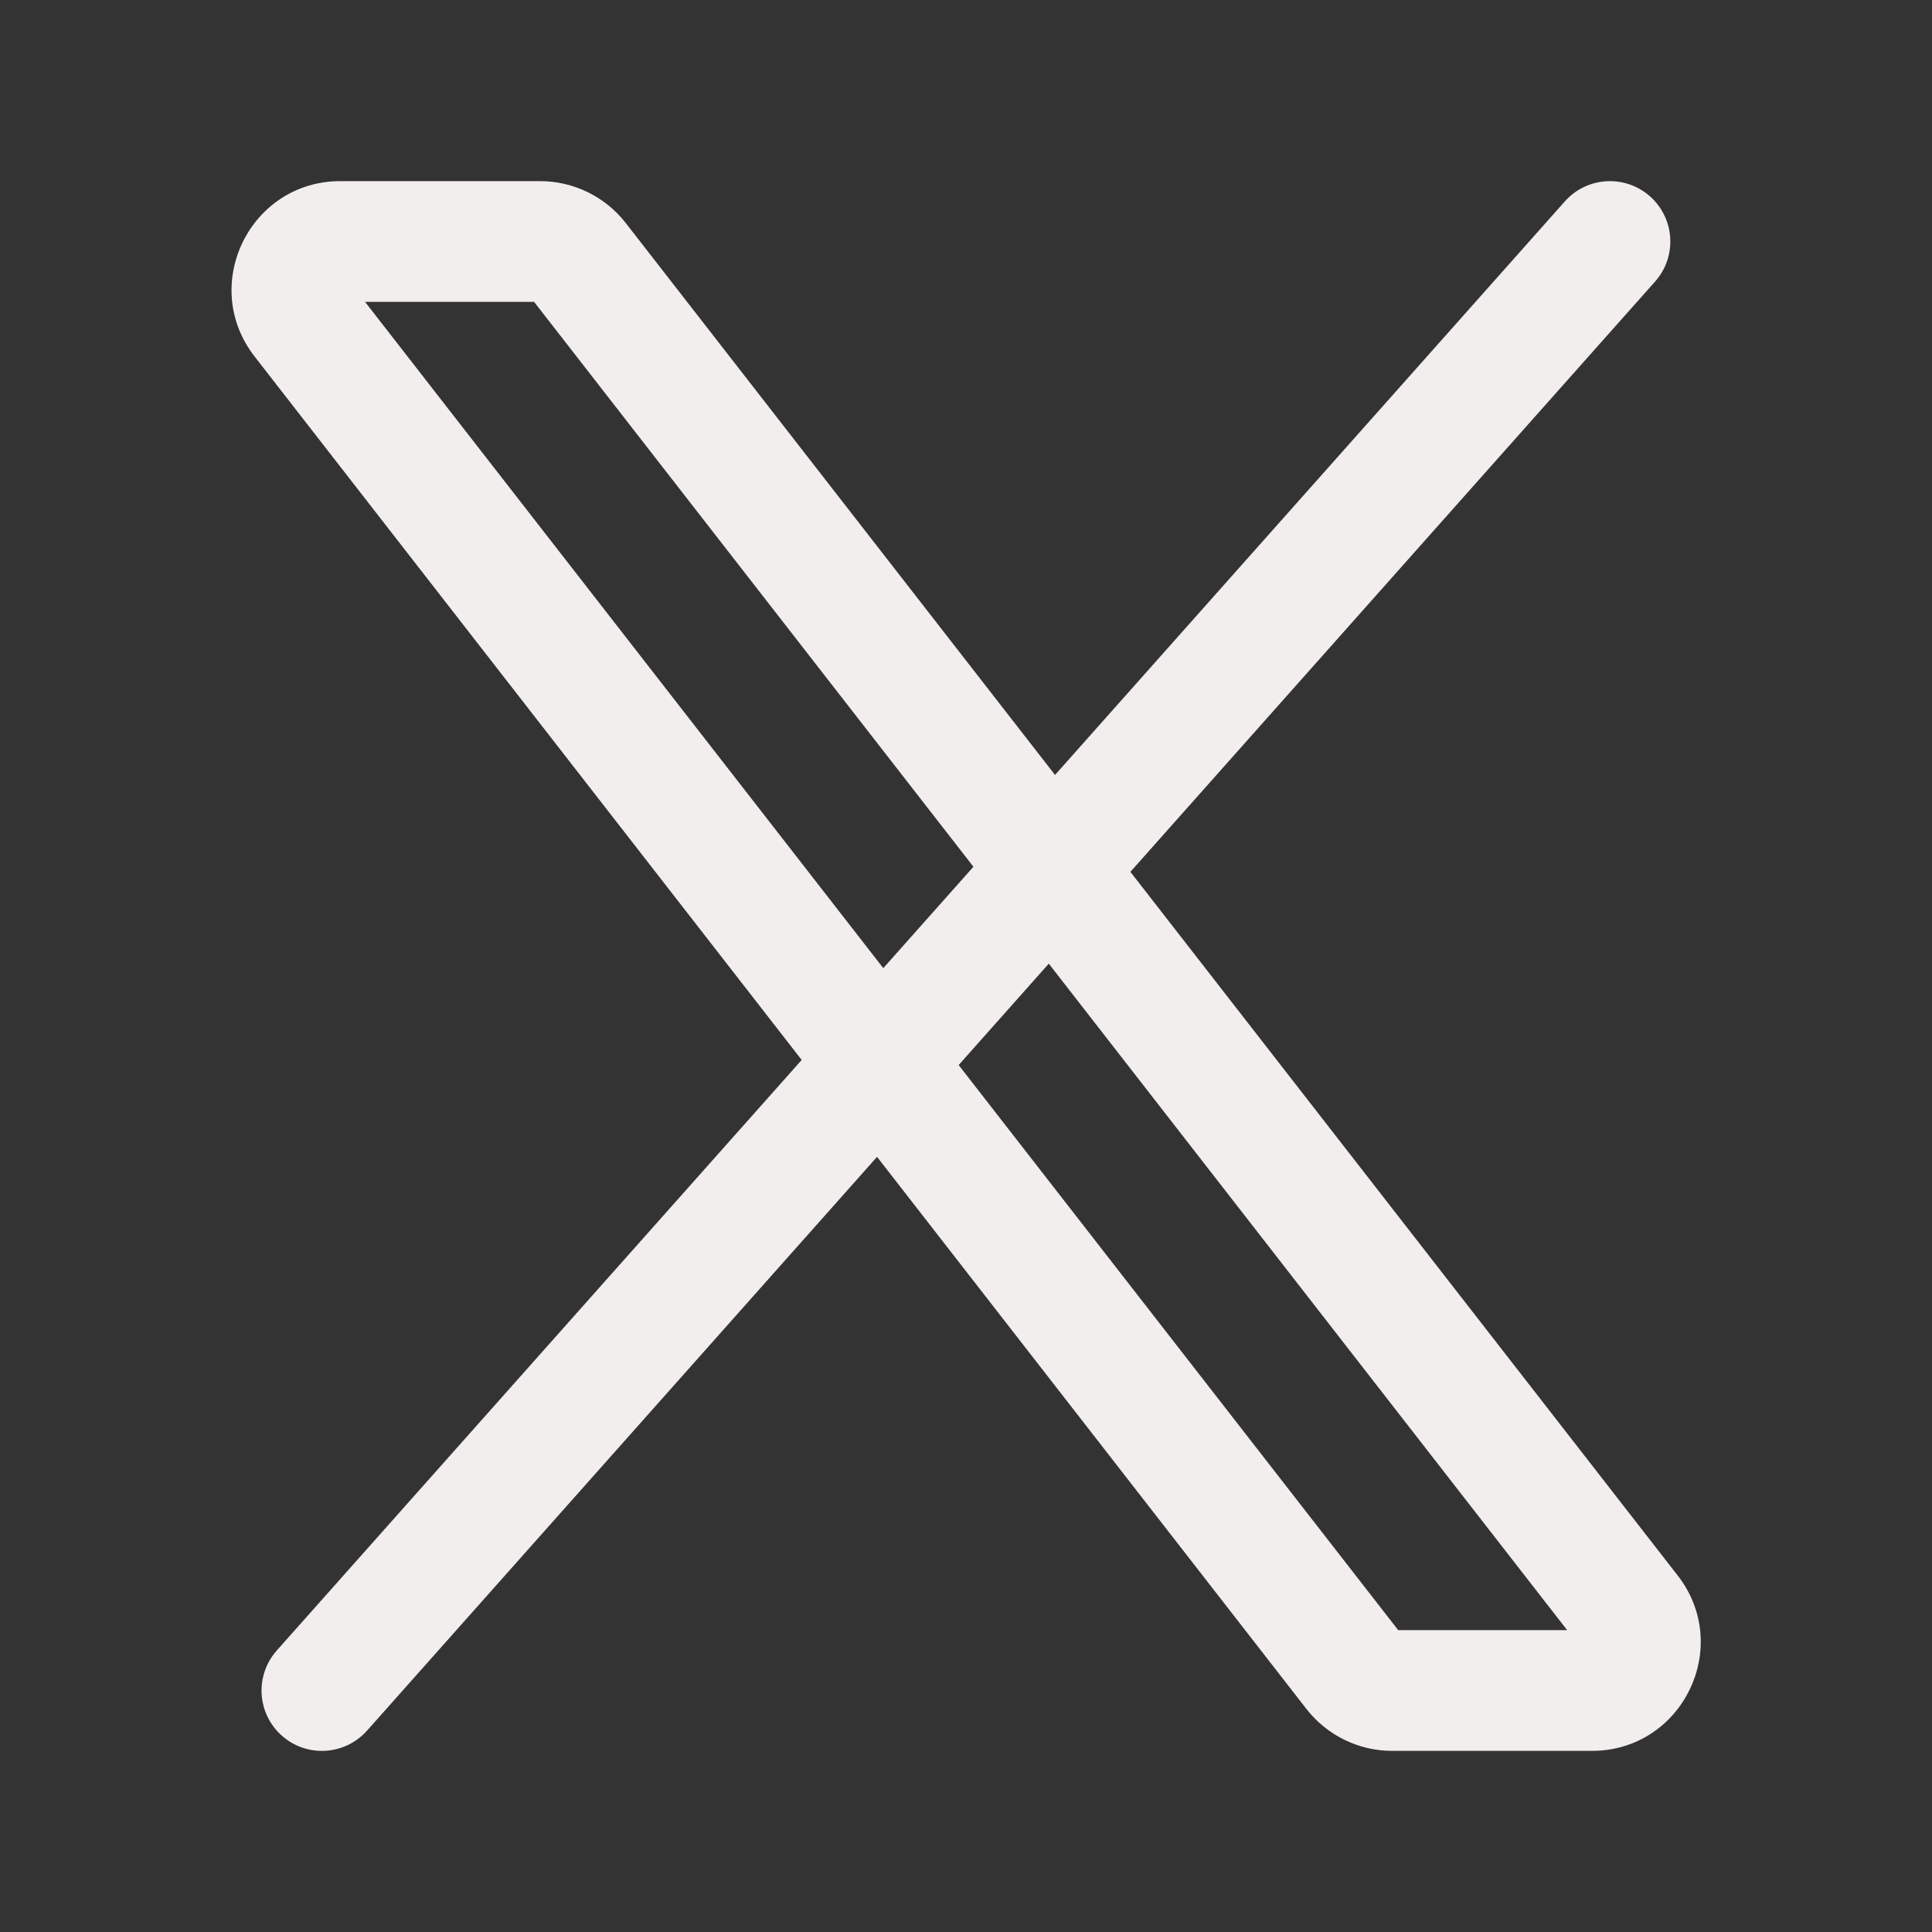
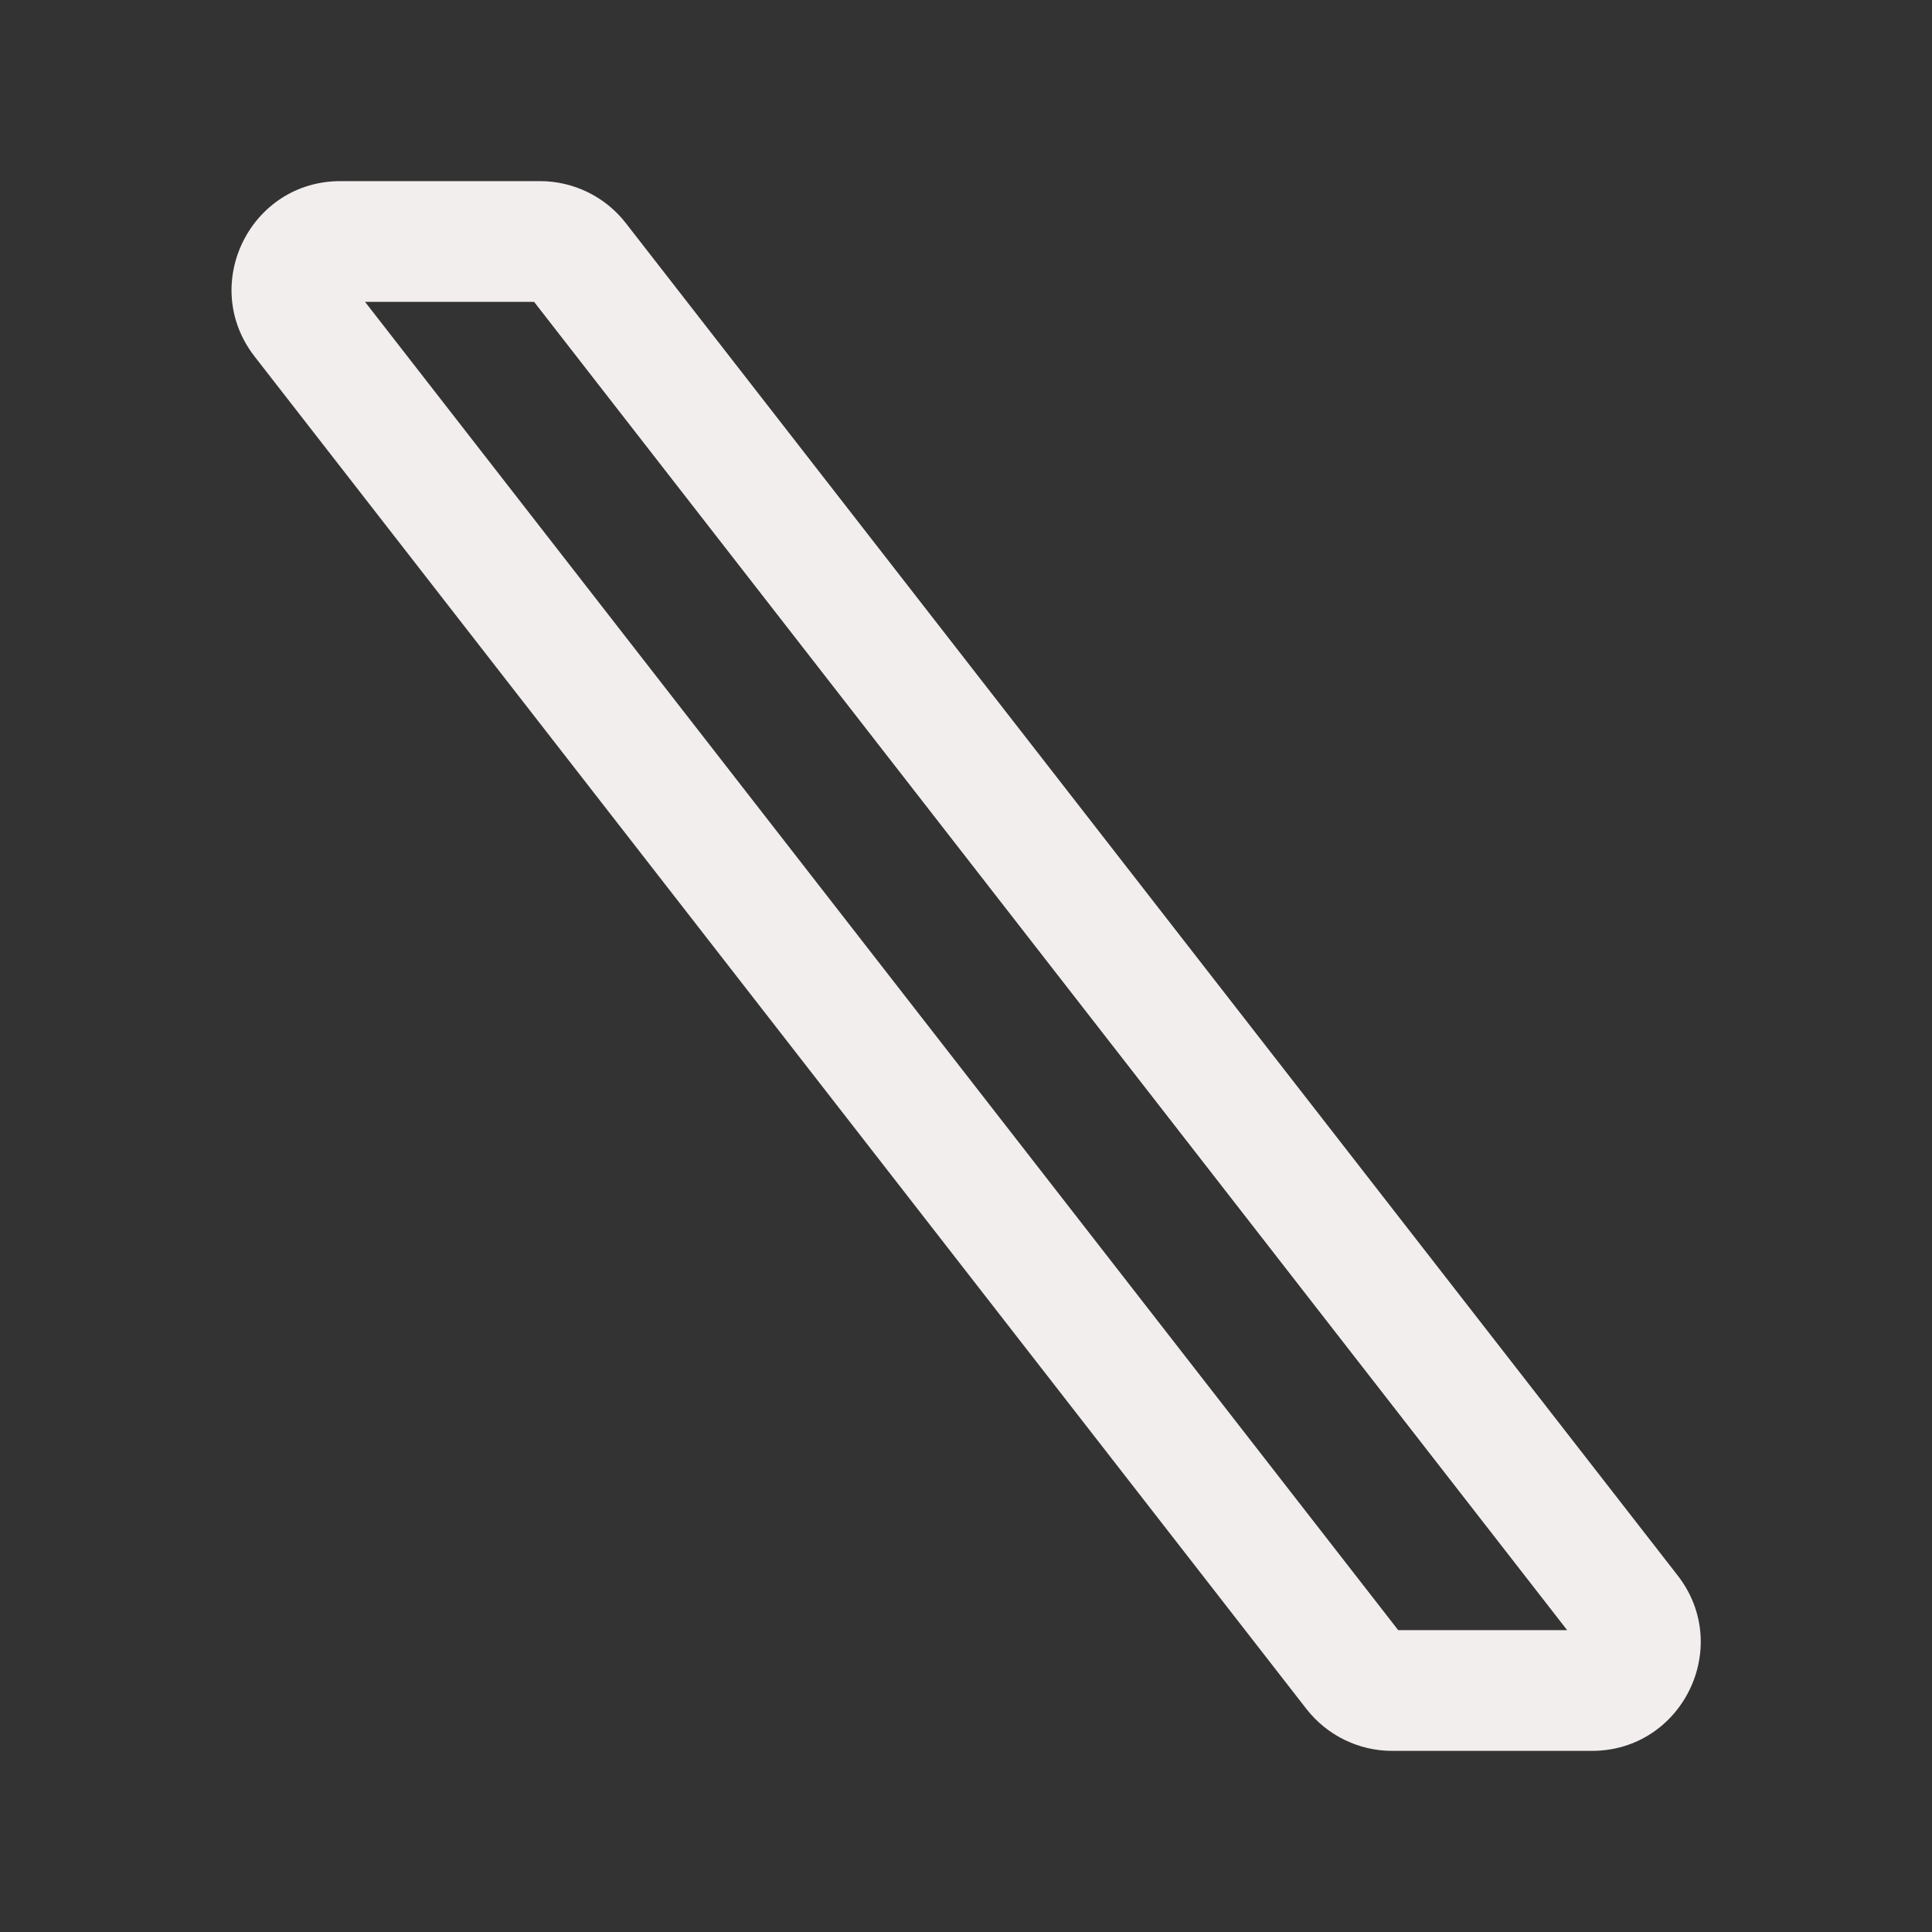
<svg xmlns="http://www.w3.org/2000/svg" width="20" height="20" viewBox="0 0 20 20" fill="none">
  <rect x="0" y="0" width="20" height="20" fill="#333333" stroke="none" />
  <path fill-rule="evenodd" clip-rule="evenodd" d="M3.779 3.125L14.474 16.875H16.223L5.529 3.125H3.779ZM2.636 3.691C2.061 2.952 2.587 1.875 3.524 1.875H5.59C5.937 1.875 6.265 2.035 6.478 2.309L17.367 16.309C17.942 17.048 17.415 18.125 16.479 18.125H14.412C14.065 18.125 13.738 17.965 13.524 17.691L2.636 3.691Z" fill="#F2EEED" />
-   <path fill-rule="evenodd" clip-rule="evenodd" d="M17.081 2.033C16.823 1.804 16.428 1.827 16.199 2.085L2.866 17.085C2.636 17.343 2.659 17.738 2.917 17.967C3.175 18.197 3.57 18.173 3.8 17.915L17.133 2.915C17.363 2.657 17.339 2.262 17.081 2.033Z" fill="#F2EEED" />
</svg>